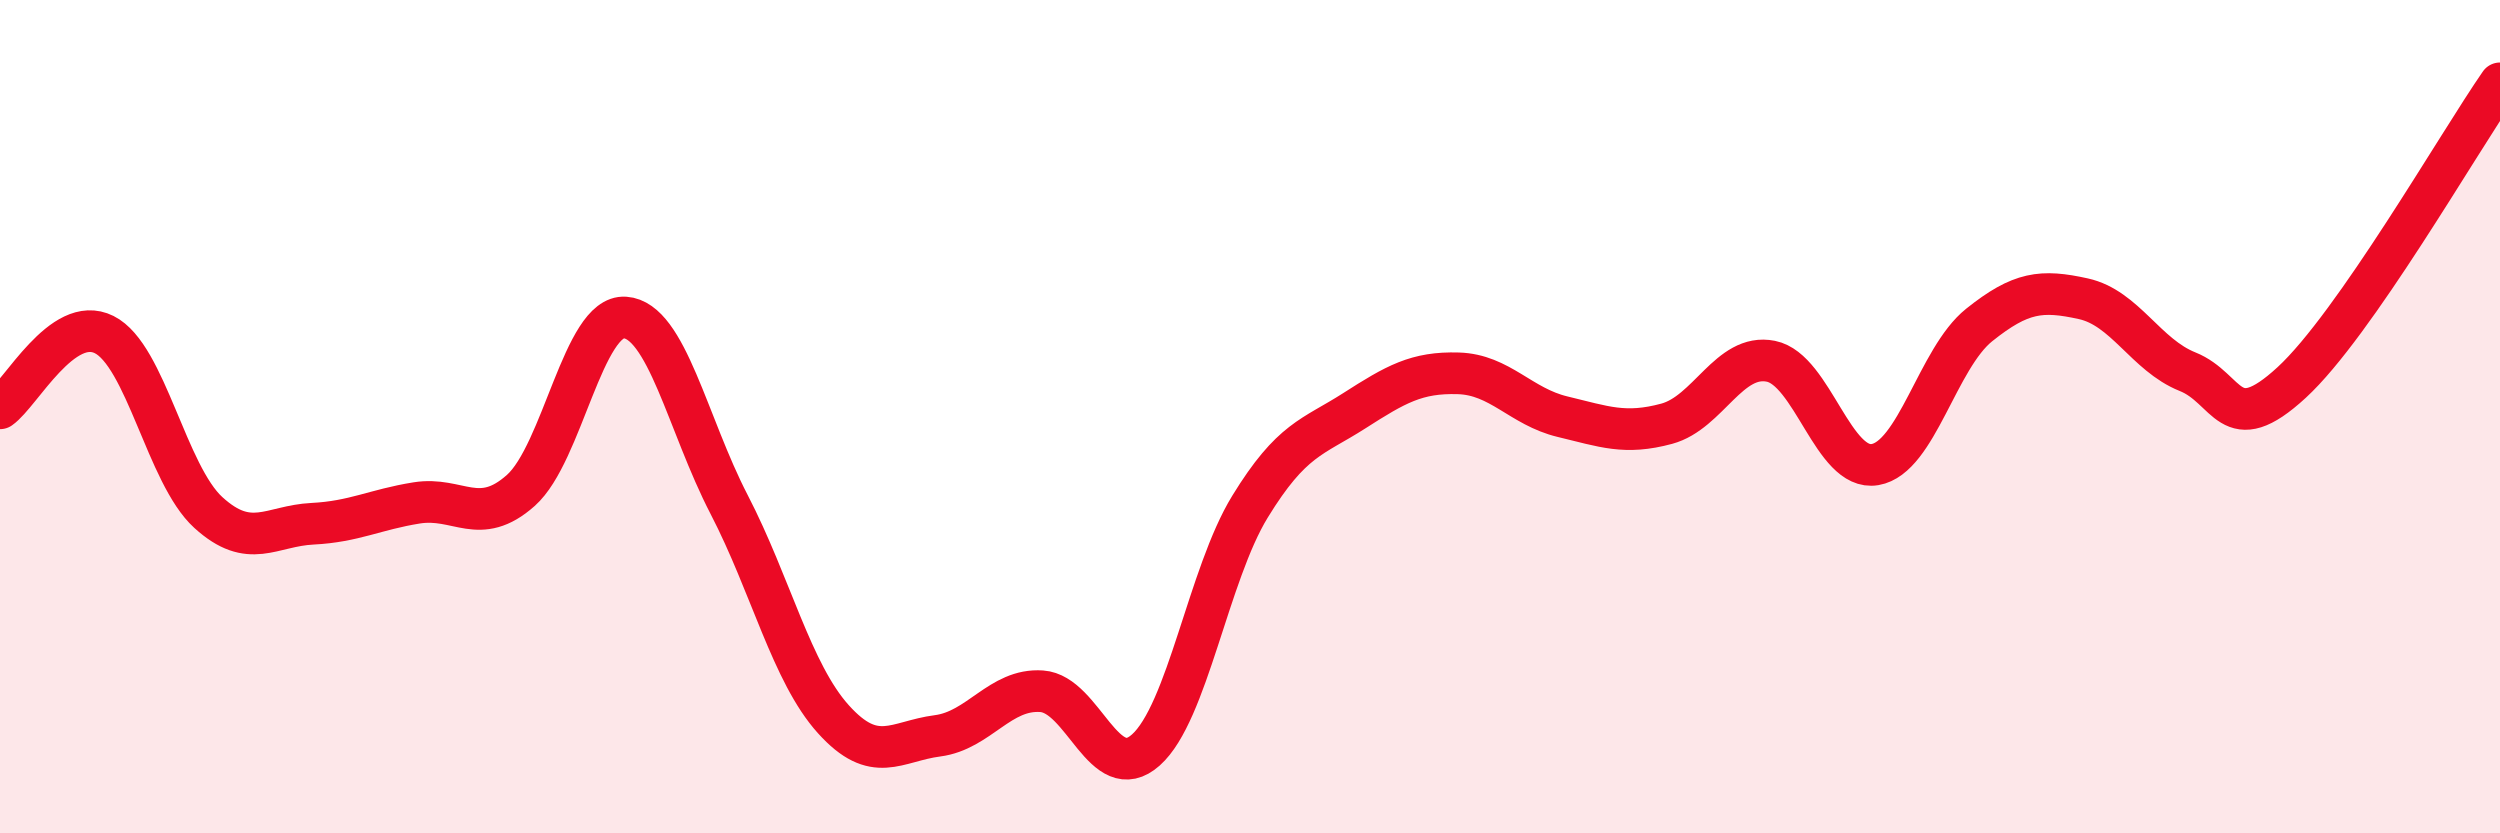
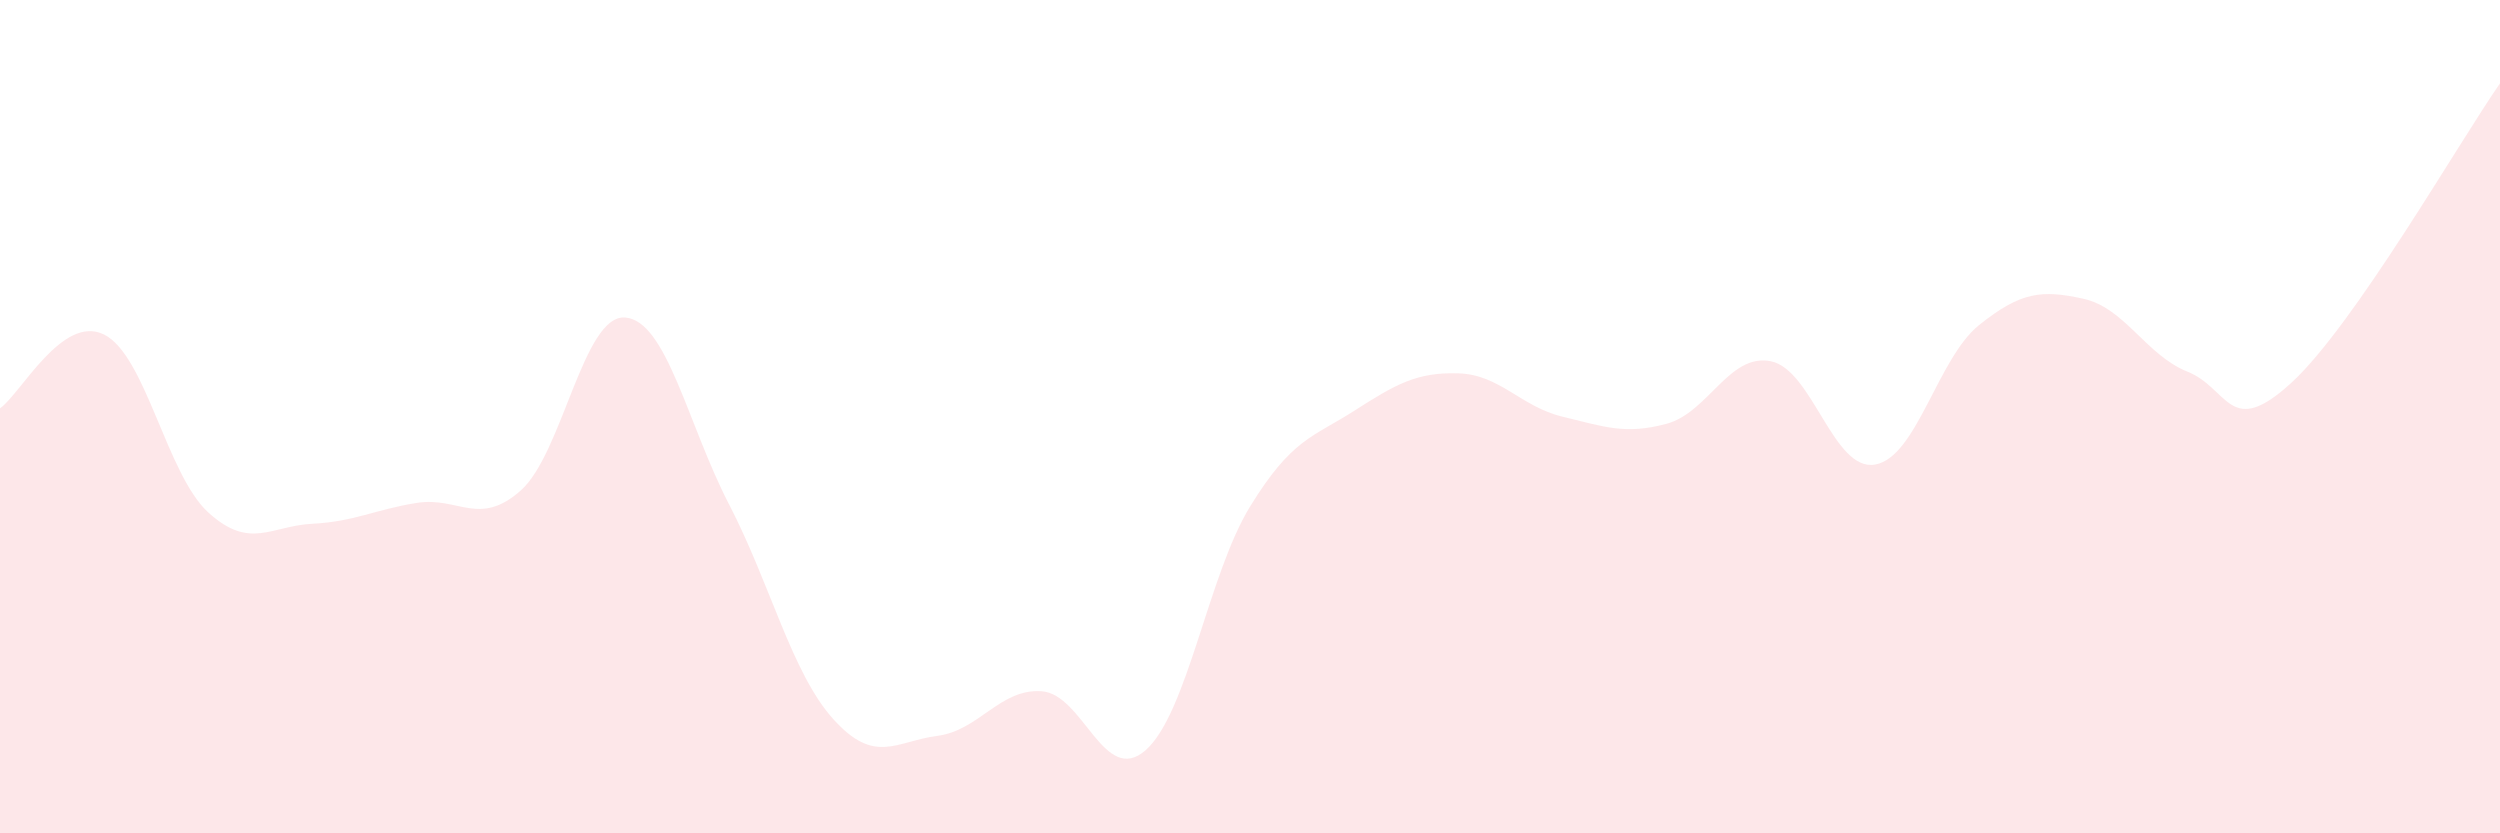
<svg xmlns="http://www.w3.org/2000/svg" width="60" height="20" viewBox="0 0 60 20">
  <path d="M 0,9.8 C 0.5,9.45 1.5,7.53 2.5,8.03 C 3.5,8.53 4,11.39 5,12.3 C 6,13.21 6.5,12.62 7.5,12.57 C 8.5,12.52 9,12.23 10,12.07 C 11,11.91 11.5,12.66 12.5,11.77 C 13.5,10.88 14,7.55 15,7.62 C 16,7.69 16.5,10.18 17.5,12.11 C 18.5,14.04 19,16.15 20,17.26 C 21,18.37 21.5,17.79 22.5,17.66 C 23.5,17.53 24,16.52 25,16.59 C 26,16.66 26.5,18.89 27.5,18 C 28.5,17.11 29,13.79 30,12.16 C 31,10.53 31.5,10.5 32.5,9.86 C 33.5,9.22 34,8.93 35,8.96 C 36,8.99 36.5,9.76 37.5,10 C 38.5,10.24 39,10.44 40,10.17 C 41,9.9 41.5,8.47 42.5,8.67 C 43.5,8.87 44,11.32 45,11.15 C 46,10.98 46.5,8.6 47.5,7.8 C 48.5,7 49,6.95 50,7.17 C 51,7.39 51.5,8.52 52.5,8.92 C 53.5,9.32 53.5,10.56 55,9.18 C 56.5,7.8 59,3.44 60,2L60 20L0 20Z" fill="#EB0A25" opacity="0.1" stroke-linecap="round" stroke-linejoin="round" />
-   <path d="M 0,9.8 C 0.5,9.45 1.5,7.53 2.5,8.03 C 3.5,8.53 4,11.39 5,12.3 C 6,13.21 6.5,12.62 7.5,12.57 C 8.5,12.52 9,12.23 10,12.07 C 11,11.91 11.5,12.66 12.5,11.77 C 13.5,10.88 14,7.55 15,7.62 C 16,7.69 16.5,10.18 17.5,12.11 C 18.5,14.04 19,16.15 20,17.26 C 21,18.37 21.5,17.79 22.5,17.66 C 23.5,17.53 24,16.52 25,16.59 C 26,16.66 26.5,18.89 27.5,18 C 28.5,17.11 29,13.79 30,12.16 C 31,10.53 31.5,10.5 32.5,9.86 C 33.5,9.22 34,8.93 35,8.96 C 36,8.99 36.5,9.76 37.5,10 C 38.5,10.24 39,10.44 40,10.17 C 41,9.9 41.5,8.47 42.5,8.67 C 43.5,8.87 44,11.32 45,11.15 C 46,10.98 46.5,8.6 47.5,7.8 C 48.5,7 49,6.95 50,7.17 C 51,7.39 51.5,8.52 52.5,8.92 C 53.5,9.32 53.5,10.56 55,9.18 C 56.5,7.8 59,3.44 60,2" stroke="#EB0A25" stroke-width="1" fill="none" stroke-linecap="round" stroke-linejoin="round" />
</svg>